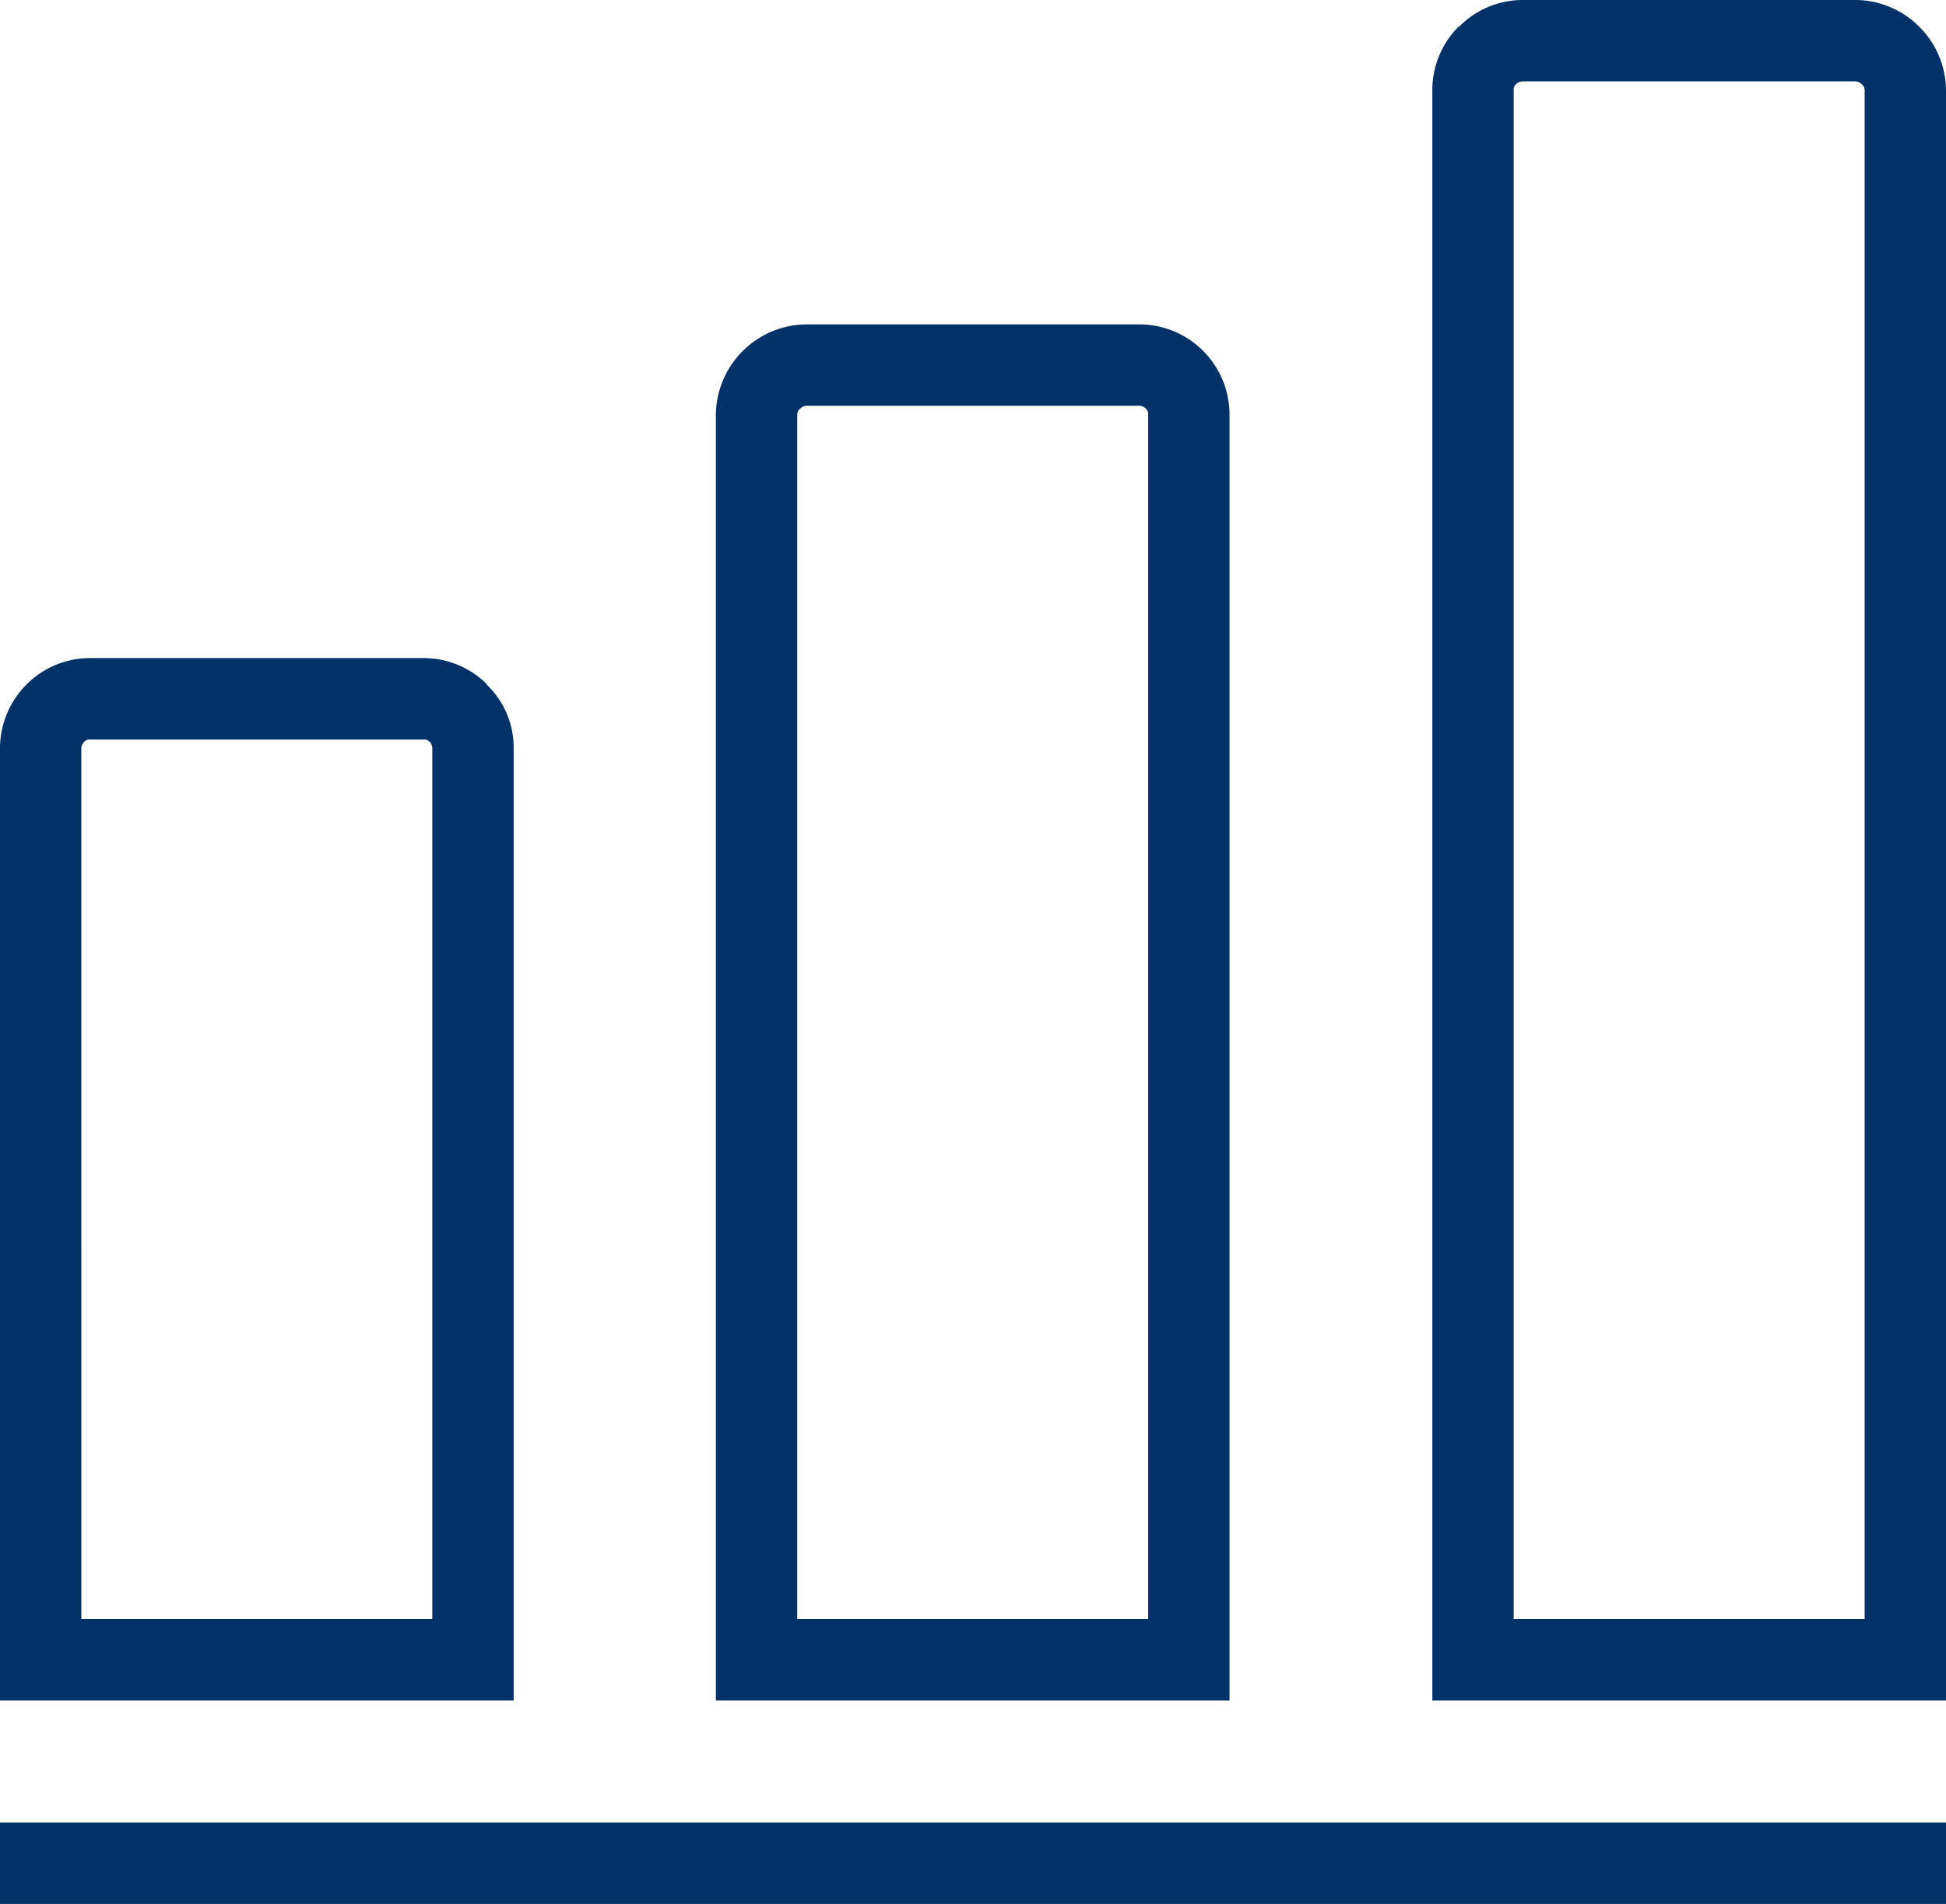
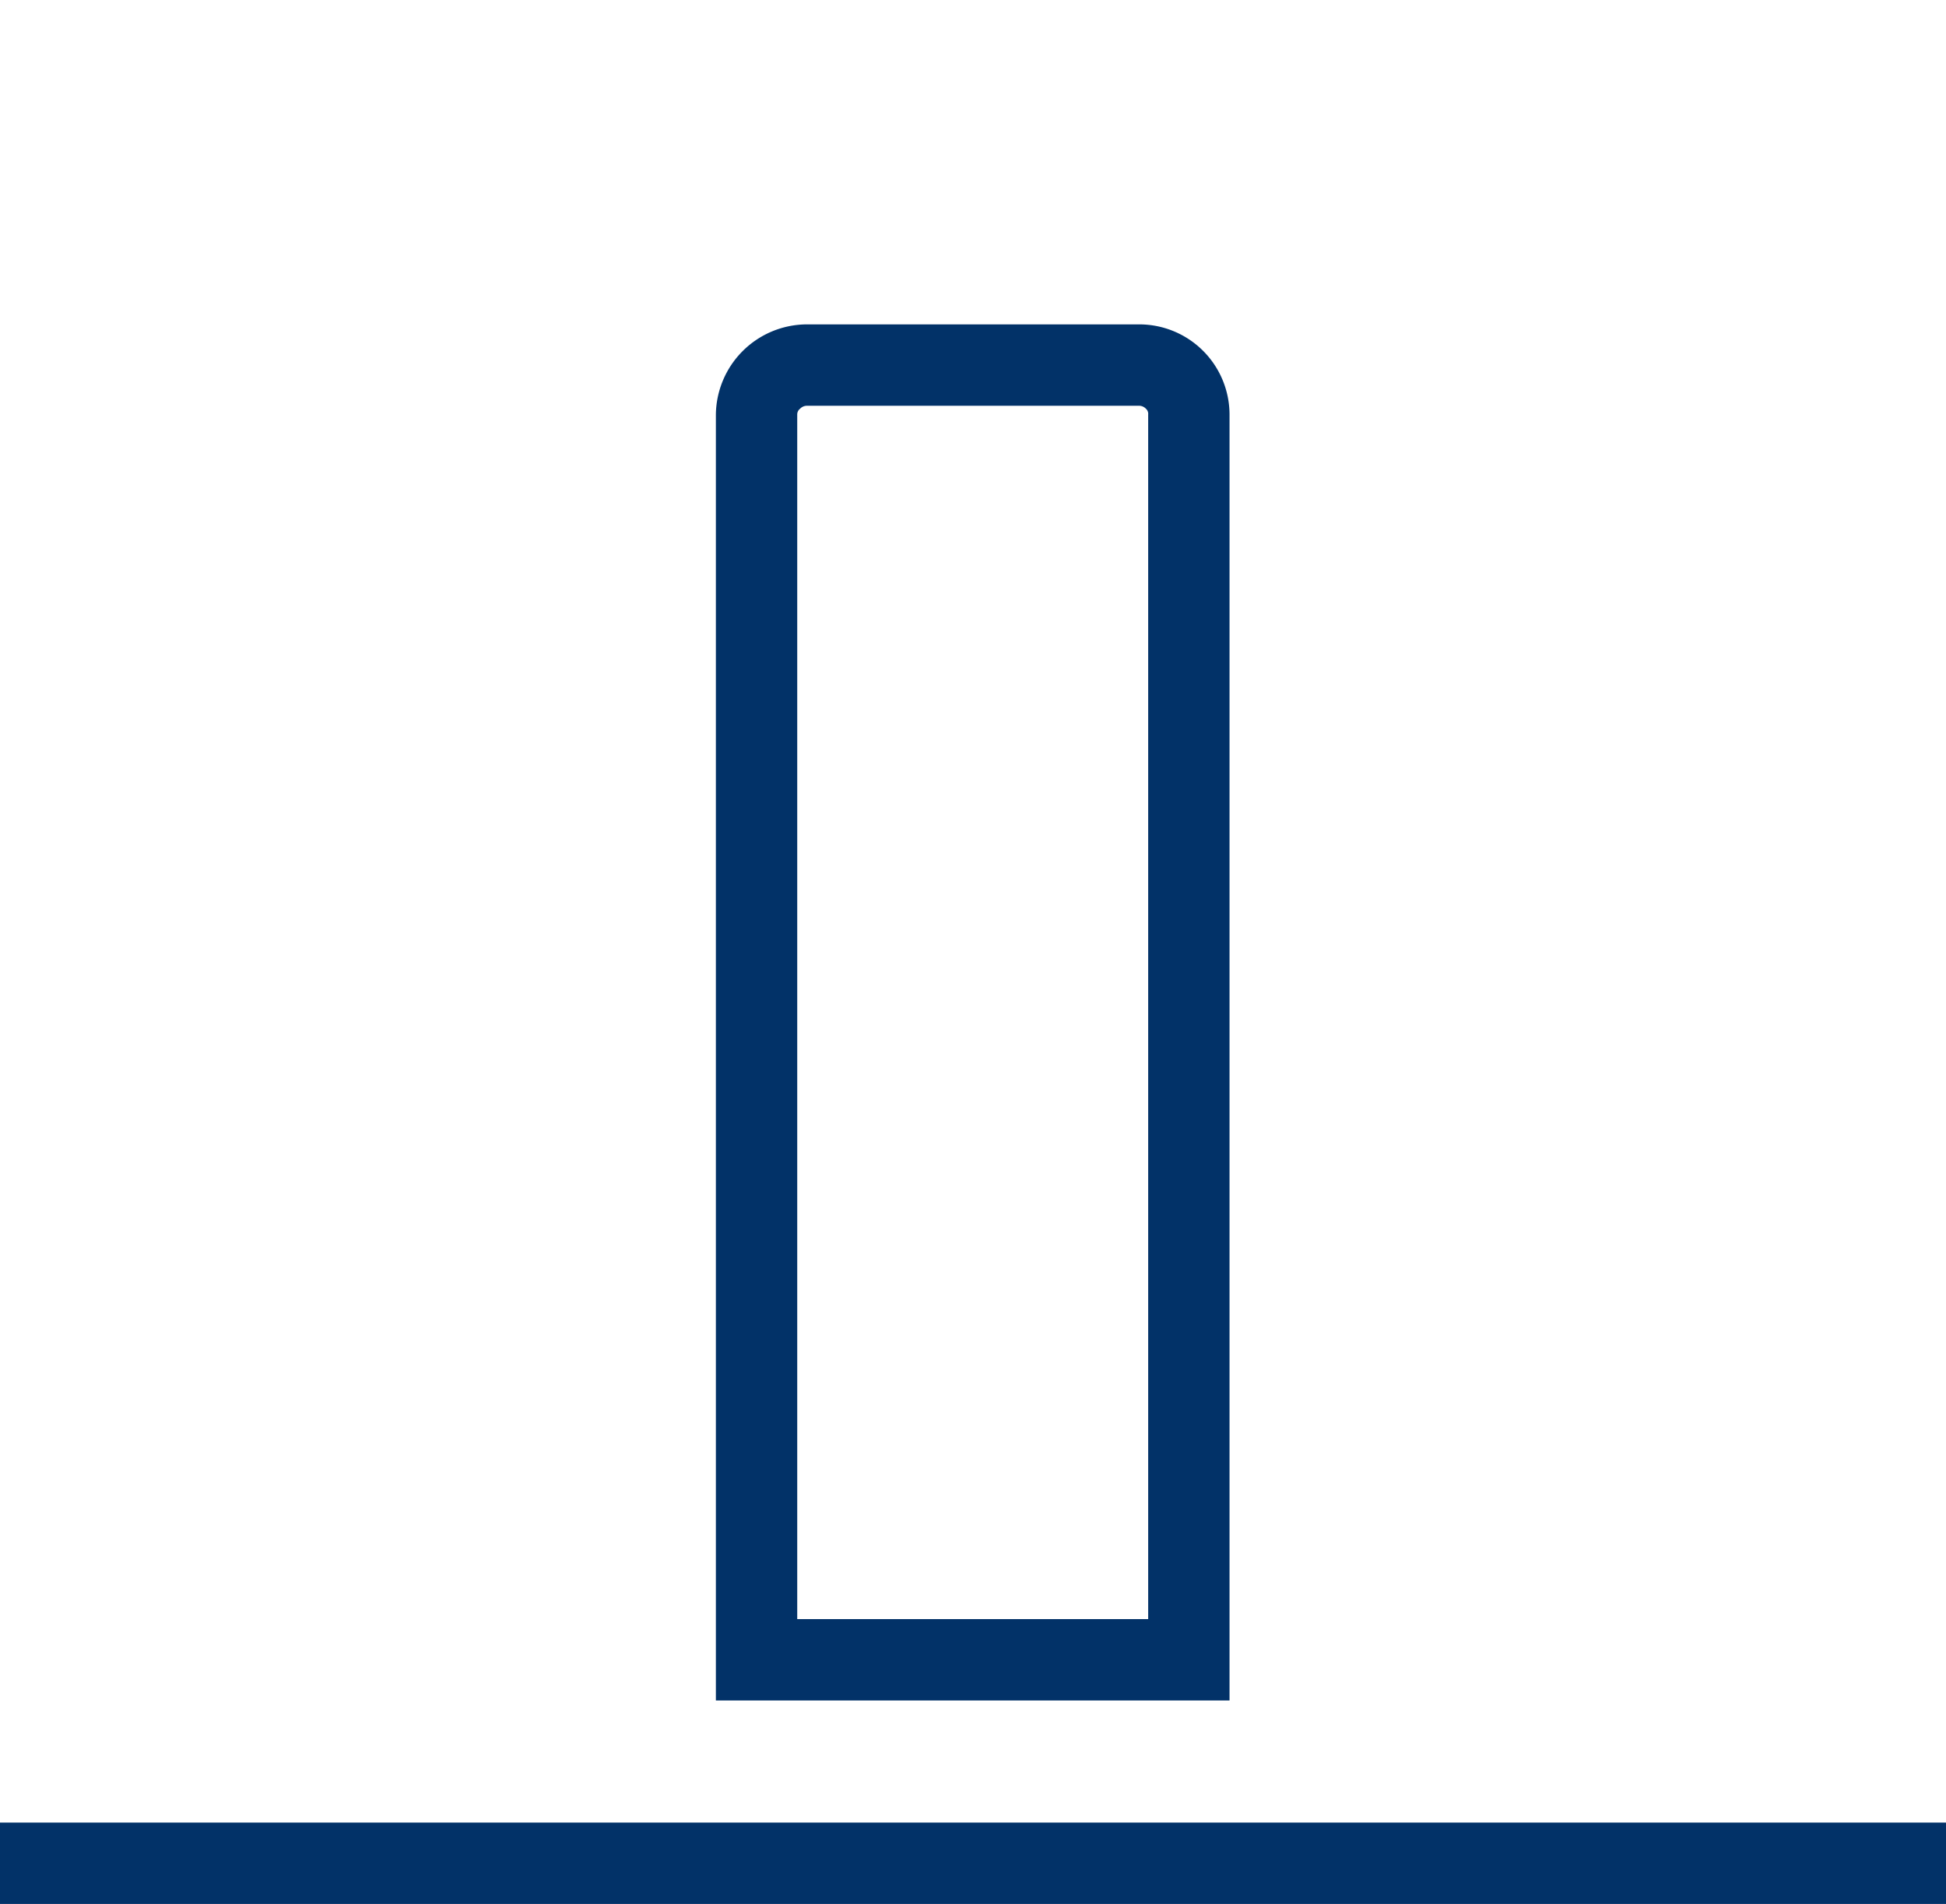
<svg xmlns="http://www.w3.org/2000/svg" id="Слой_1" data-name="Слой 1" viewBox="0 0 95.639 93.571">
  <defs>
    <style>
      .cls-1 {
        fill: #023268;
      }
    </style>
  </defs>
  <title>compare_sh</title>
  <g>
    <rect class="cls-1" y="89.571" width="95.639" height="4" />
-     <path class="cls-1" d="M3.998,79.571H21.247v-42.8a.599.599,0,0,0-.114-.314H21.104a.331.331,0,0,0-.286-.114H4.426a.331.331,0,0,0-.286.114h0a.459.459,0,0,0-.143.314Zm19.248,4H0v-46.8a4.451,4.451,0,0,1,1.314-3.143h0a4.405,4.405,0,0,1,3.113-1.286H20.818a4.405,4.405,0,0,1,3.113,1.286v.029a4.27,4.27,0,0,1,1.314,3.114v46.8Z" />
    <path class="cls-1" d="M39.181,79.571H56.429v-59.2a.331.331,0,0,0-.114-.286.458.458,0,0,0-.314-.143H39.638a.458.458,0,0,0-.314.143.352.352,0,0,0-.143.286Zm19.248,4H35.183v-63.2a4.487,4.487,0,0,1,4.455-4.429H56.001a4.437,4.437,0,0,1,4.426,4.429v63.2Z" />
-     <path class="cls-1" d="M74.392,79.571H91.641V4.429a.352.352,0,0,0-.143-.286h0A.458.458,0,0,0,91.184,4H74.82a.458.458,0,0,0-.314.143h0a.331.331,0,0,0-.114.286Zm19.248,4H70.394V4.429A4.409,4.409,0,0,1,71.679,1.314h.029A4.379,4.379,0,0,1,74.82,0H91.184A4.447,4.447,0,0,1,94.325,1.314h0a4.435,4.435,0,0,1,1.314,3.114V83.571Z" />
  </g>
</svg>